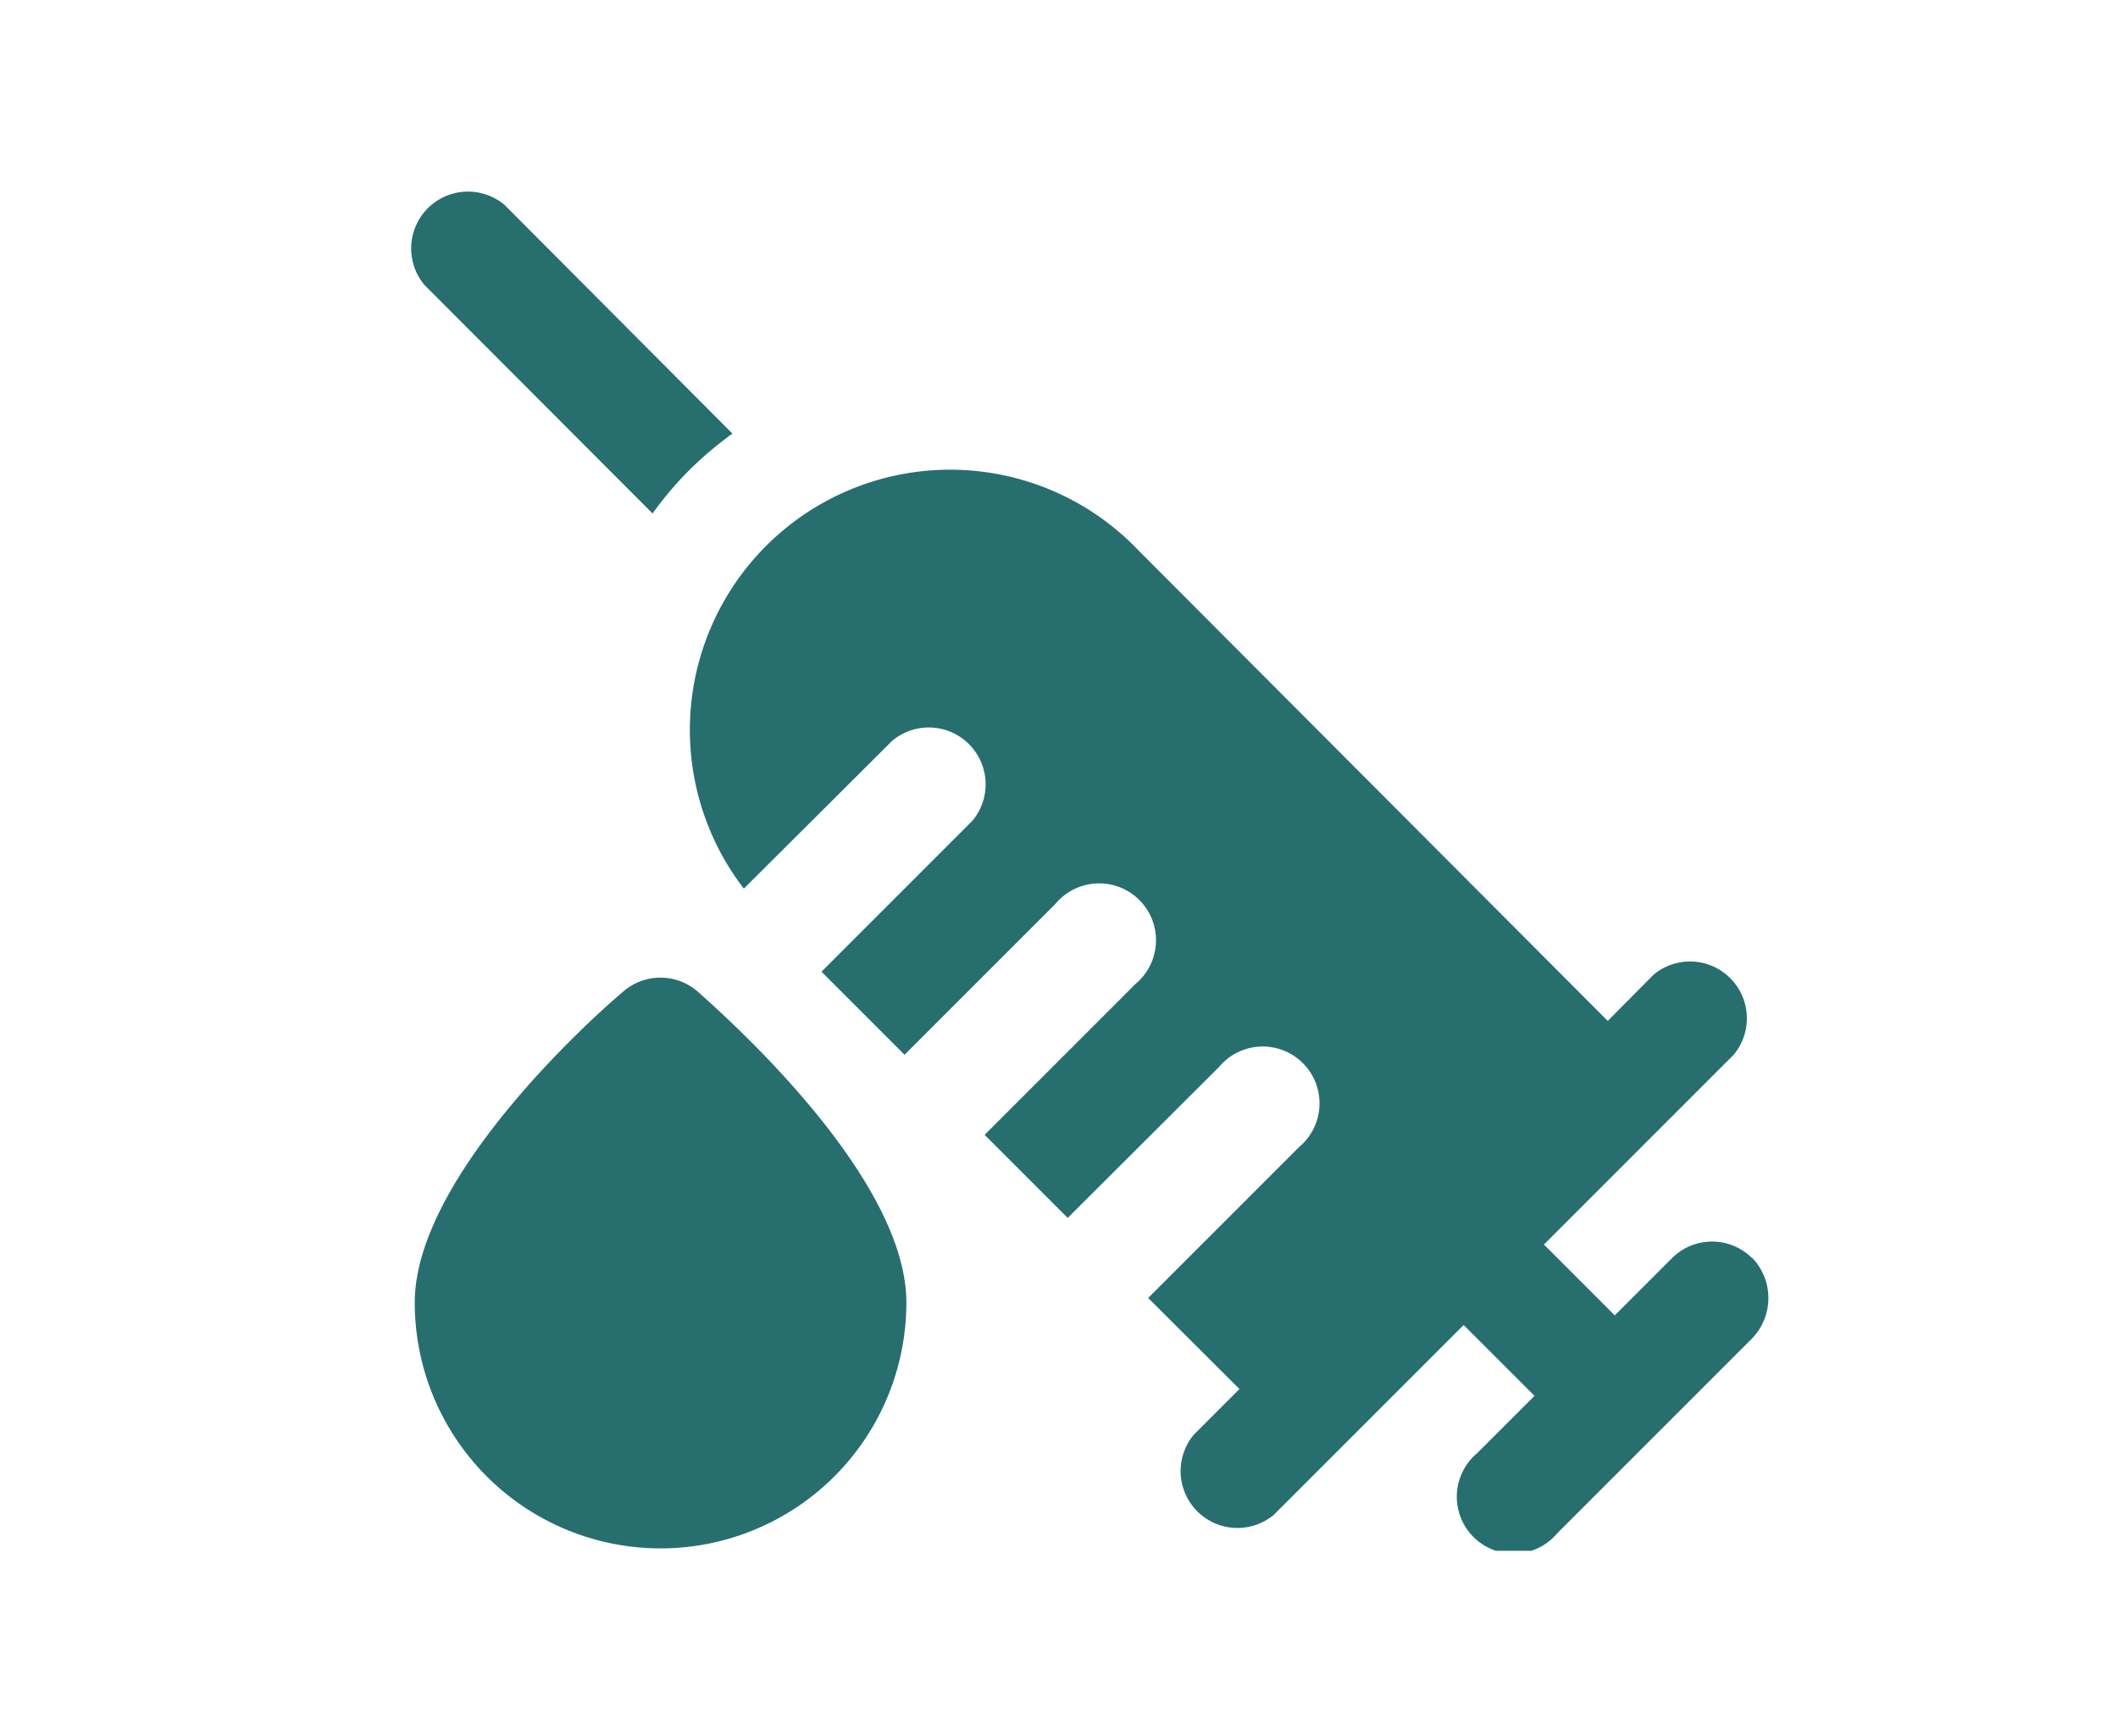
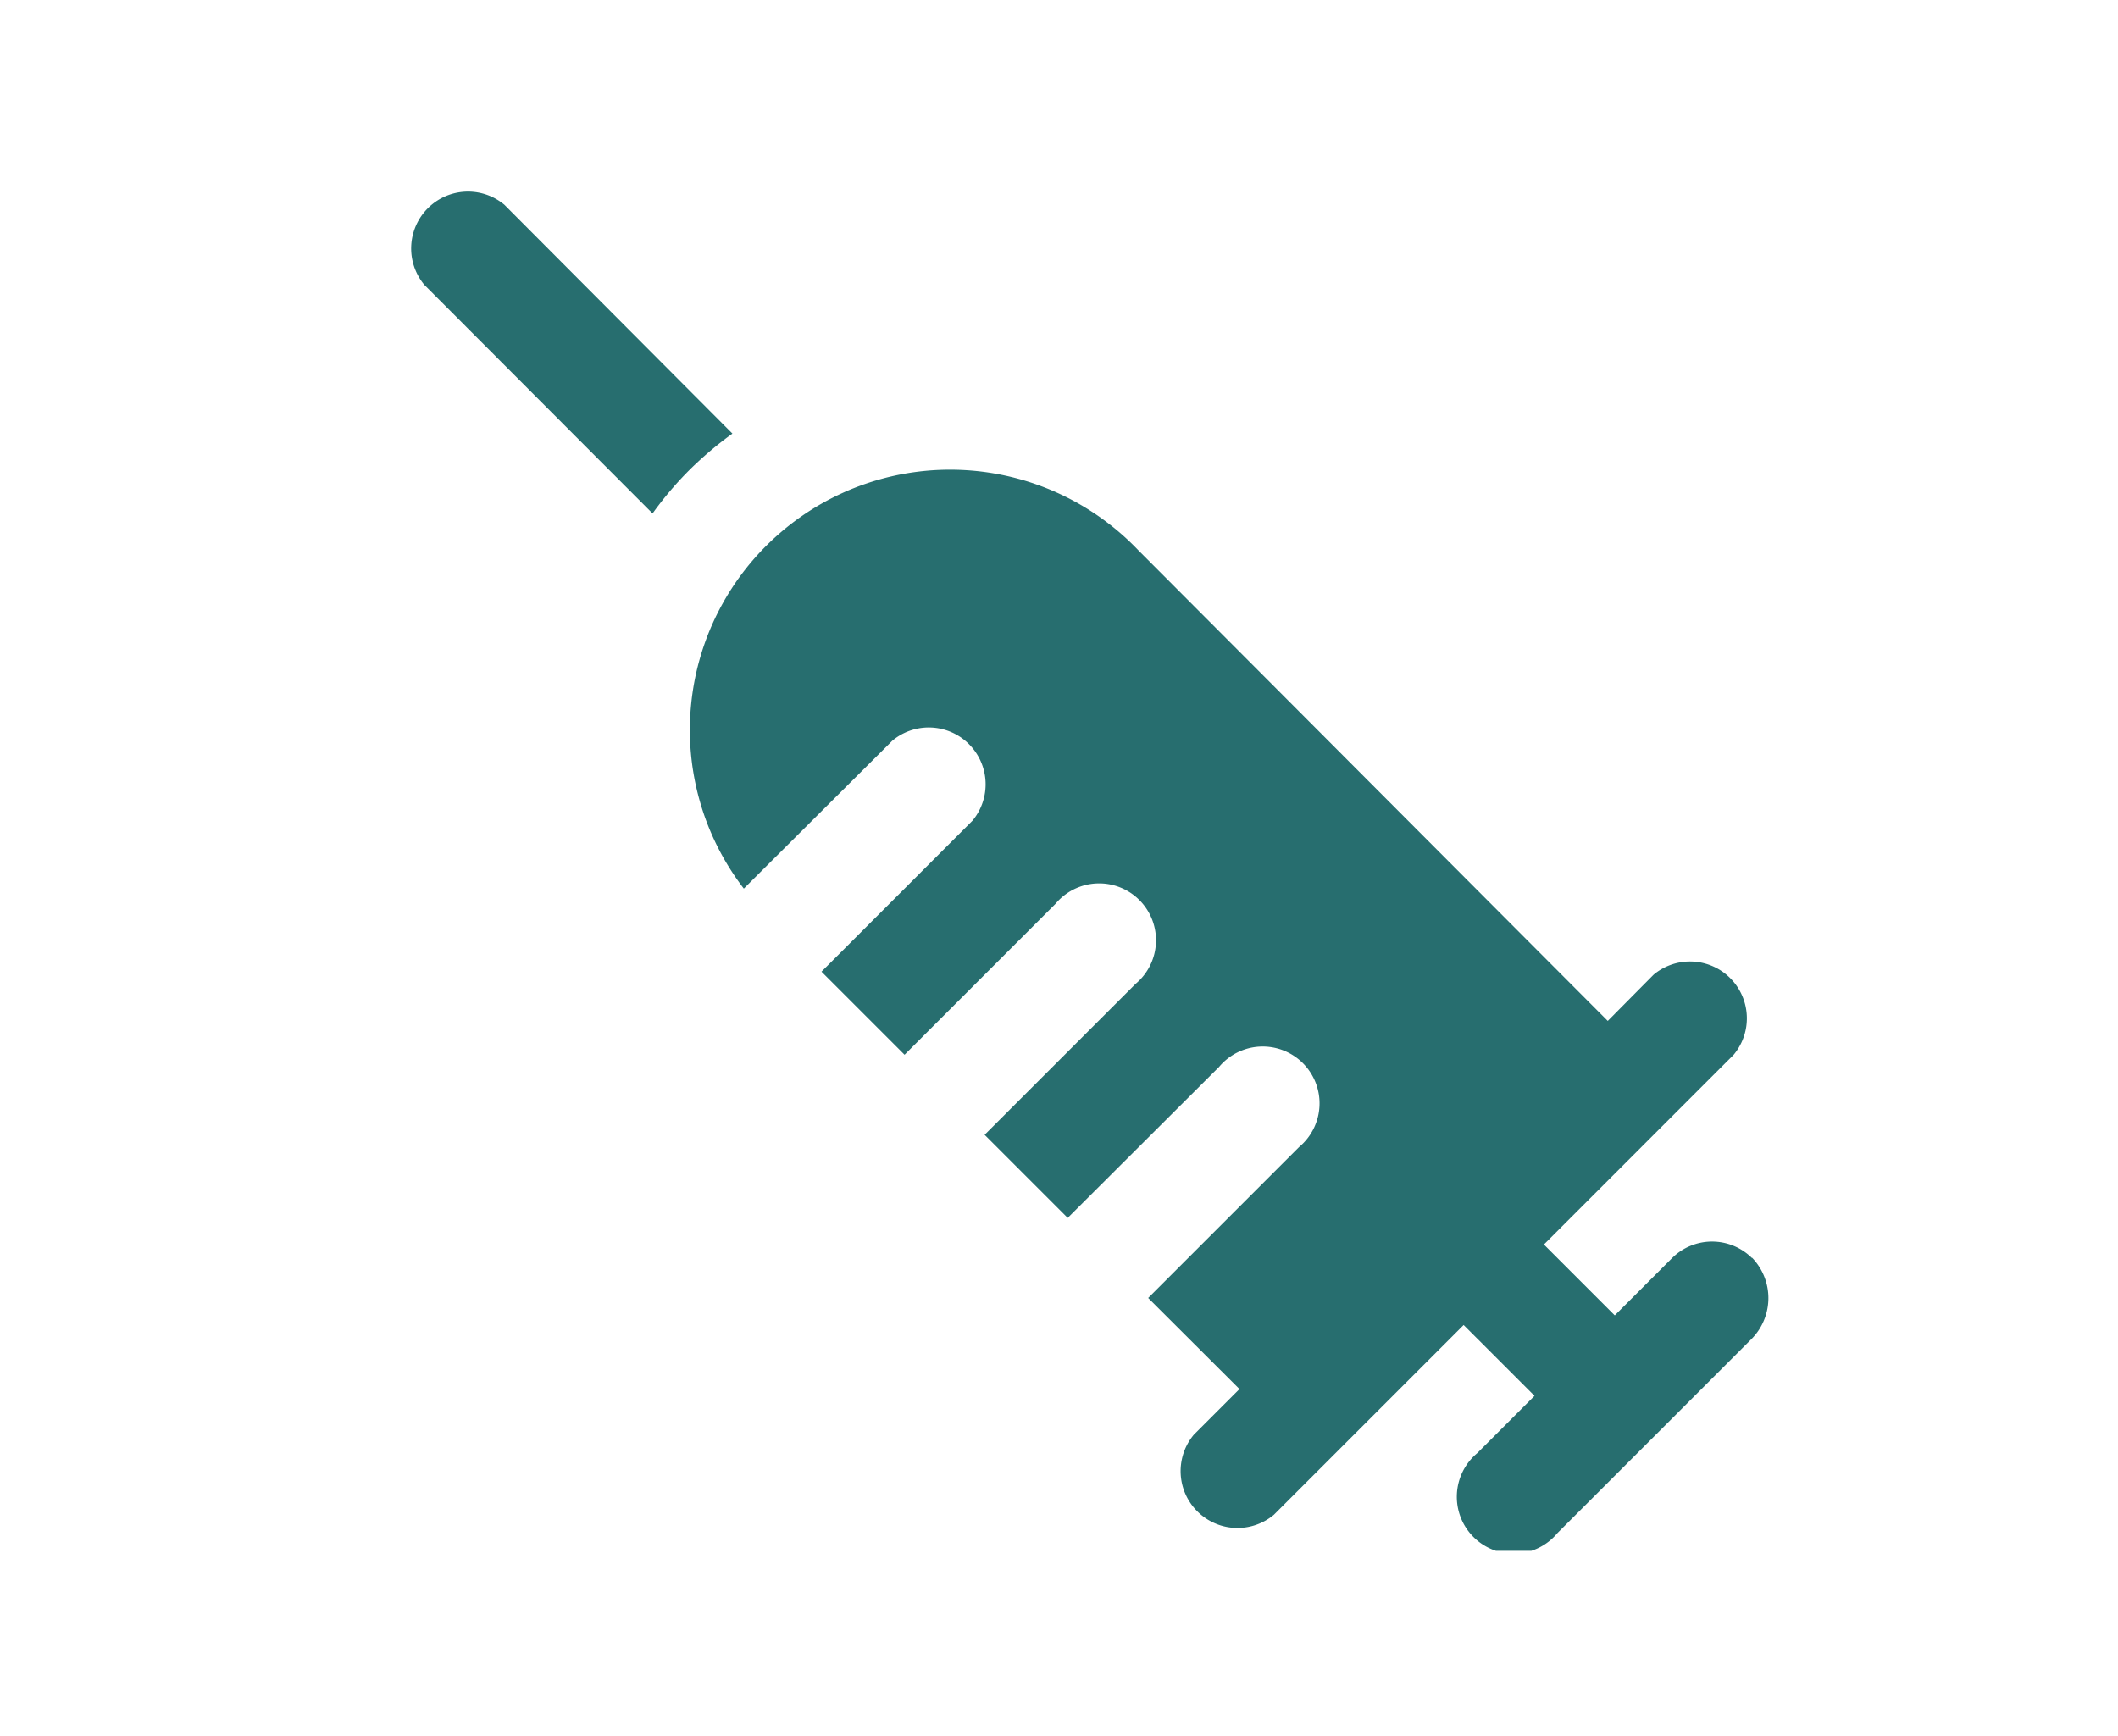
<svg xmlns="http://www.w3.org/2000/svg" id="Capa_1" data-name="Capa 1" viewBox="0 0 105.81 86.73">
  <defs>
    <style>.cls-1{fill:none;}.cls-2{clip-path:url(#clip-path);}.cls-3{isolation:isolate;}.cls-4{clip-path:url(#clip-path-2);}.cls-5{fill:#276e6f;}</style>
    <clipPath id="clip-path">
      <rect class="cls-1" x="20.36" y="9.4" width="68.01" height="68.07" />
    </clipPath>
    <clipPath id="clip-path-2">
      <rect class="cls-1" x="20.22" y="9.33" width="68.25" height="68.25" />
    </clipPath>
  </defs>
  <title>Mesa de trabajo 9 copia</title>
  <g class="cls-2">
    <g class="cls-3">
      <g class="cls-4">
        <path class="cls-5" d="M87.53,62.85a2.83,2.83,0,0,0-4,0l-2.86,2.86-3.54-3.54,9.48-9.48a2.84,2.84,0,0,0-4-4L80.32,51,56.87,27.49a13,13,0,0,0-19.71,16.9L44.58,37a2.84,2.84,0,0,1,4,4l-7.54,7.54,4.15,4.15,7.54-7.54a2.84,2.84,0,1,1,4,4l-7.54,7.54,4.15,4.15L60.9,53.3a2.84,2.84,0,1,1,4,4l-7.54,7.54,4.56,4.55-2.28,2.28a2.84,2.84,0,0,0,4,4l9.48-9.48,3.54,3.54-2.86,2.86a2.84,2.84,0,1,0,4,4l9.72-9.72a2.9,2.9,0,0,0,0-4.05" />
-         <path class="cls-5" d="M34.85,49.53a2.83,2.83,0,0,0-3.71,0C29.39,51,20.72,58.88,20.72,65.07a12.28,12.28,0,1,0,24.56,0c0-6.2-8.7-14-10.43-15.54" />
        <path class="cls-5" d="M32.6,25.65a17.73,17.73,0,0,1,1.83-2.16,18.52,18.52,0,0,1,2.16-1.83L25.2,10.23a2.84,2.84,0,0,0-4,4Z" />
      </g>
    </g>
  </g>
</svg>